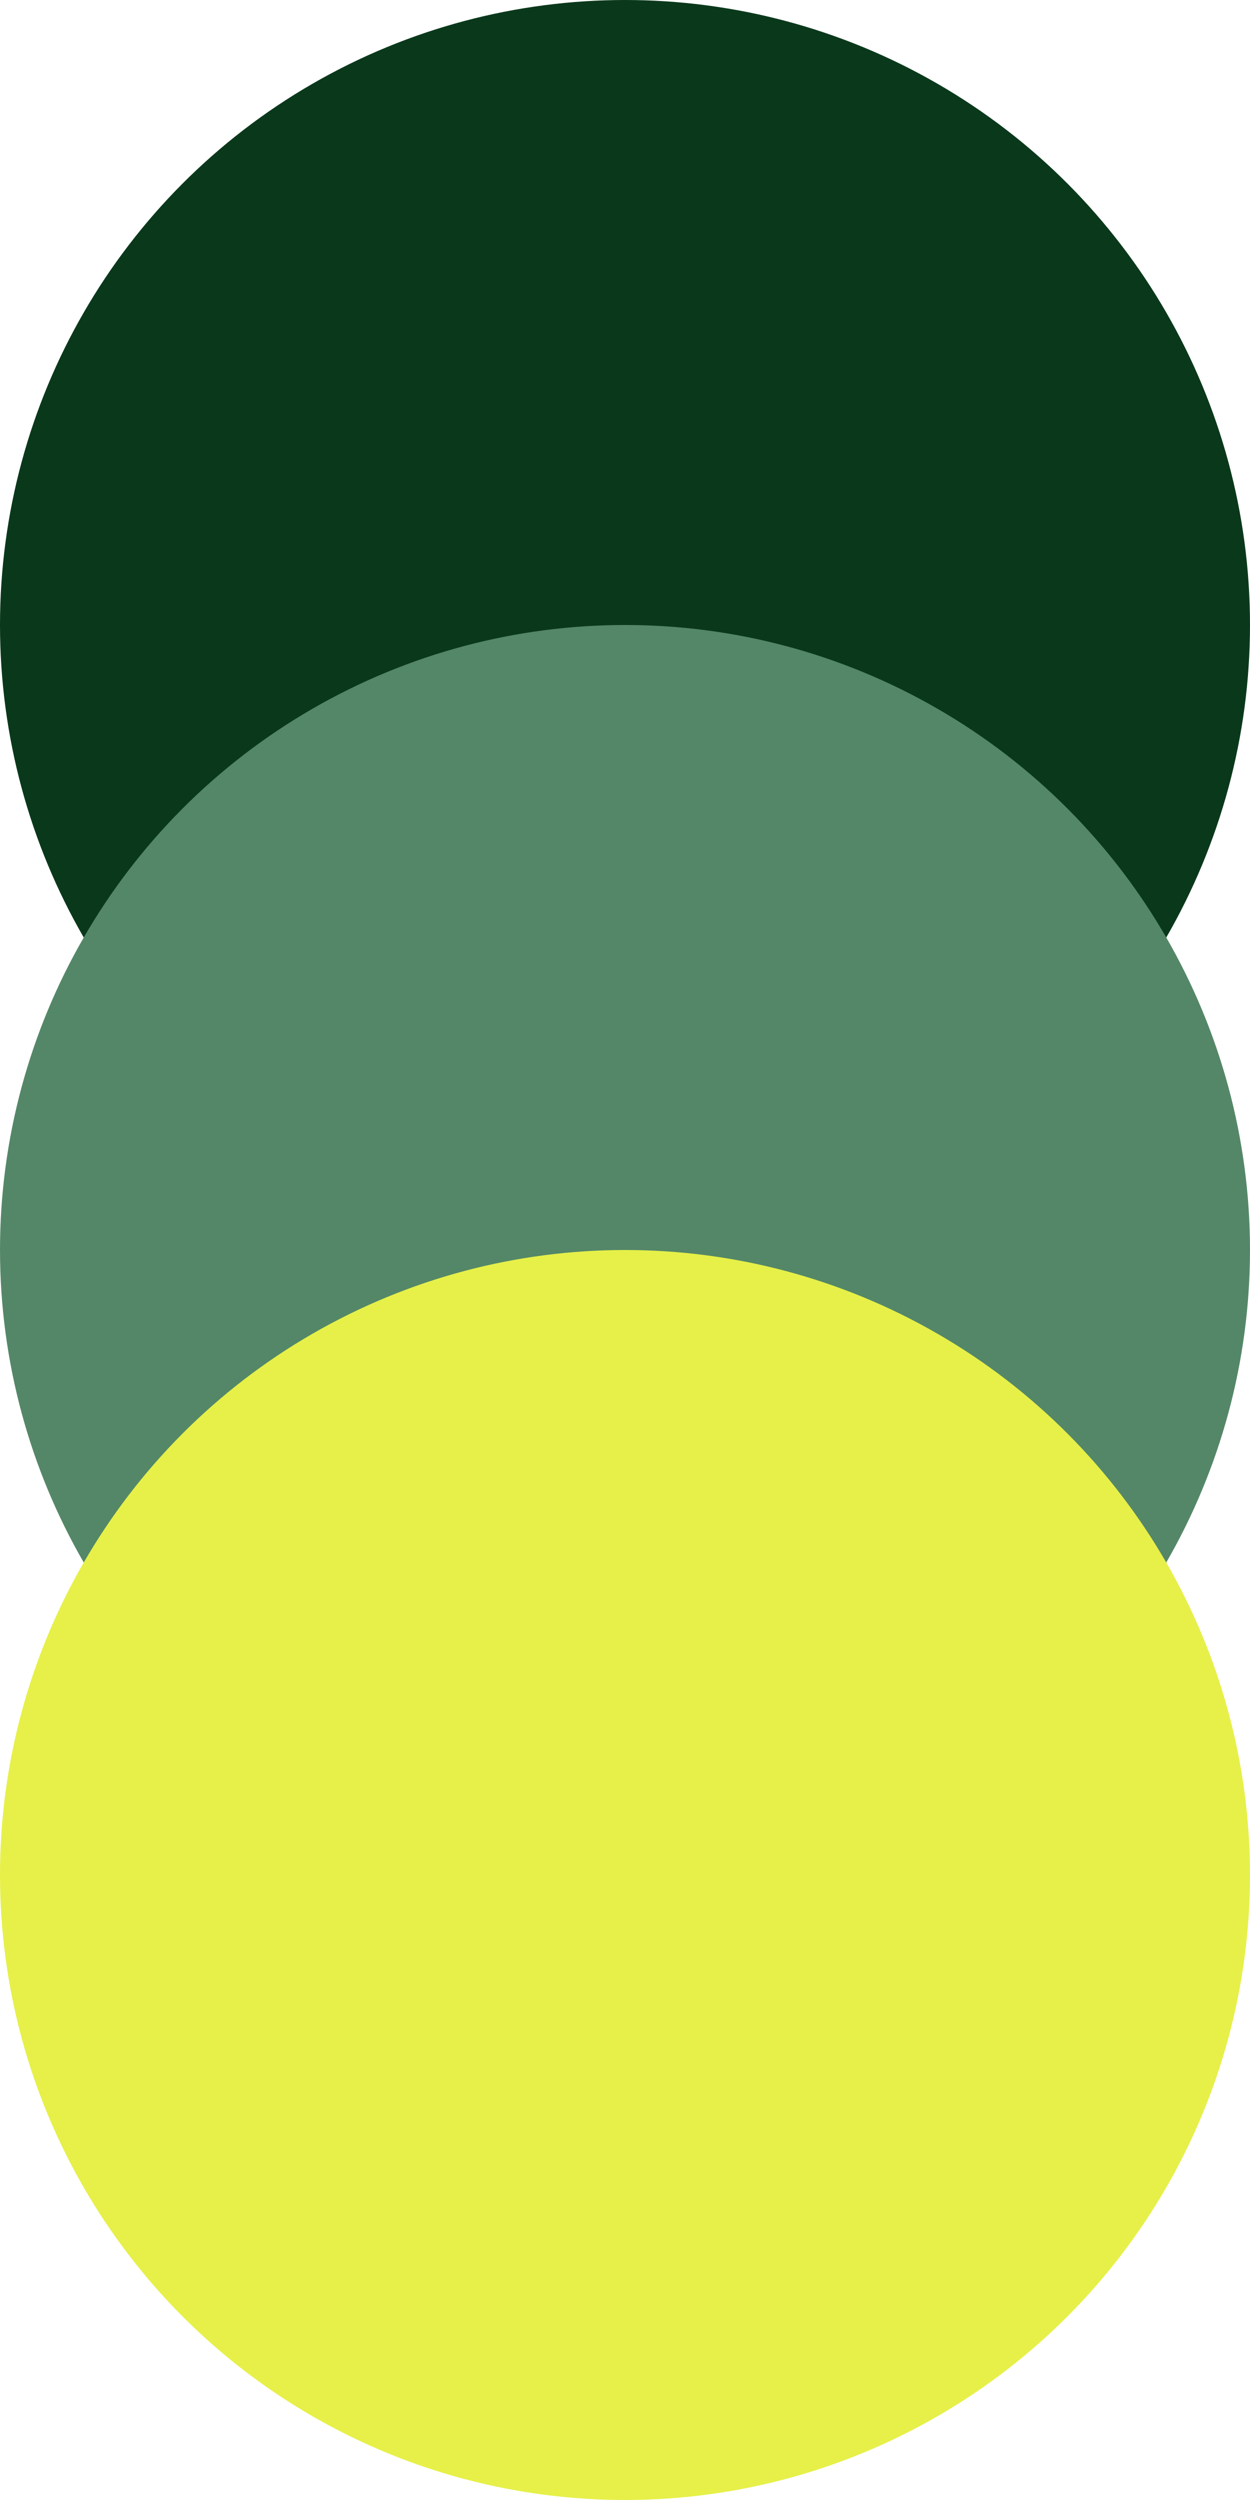
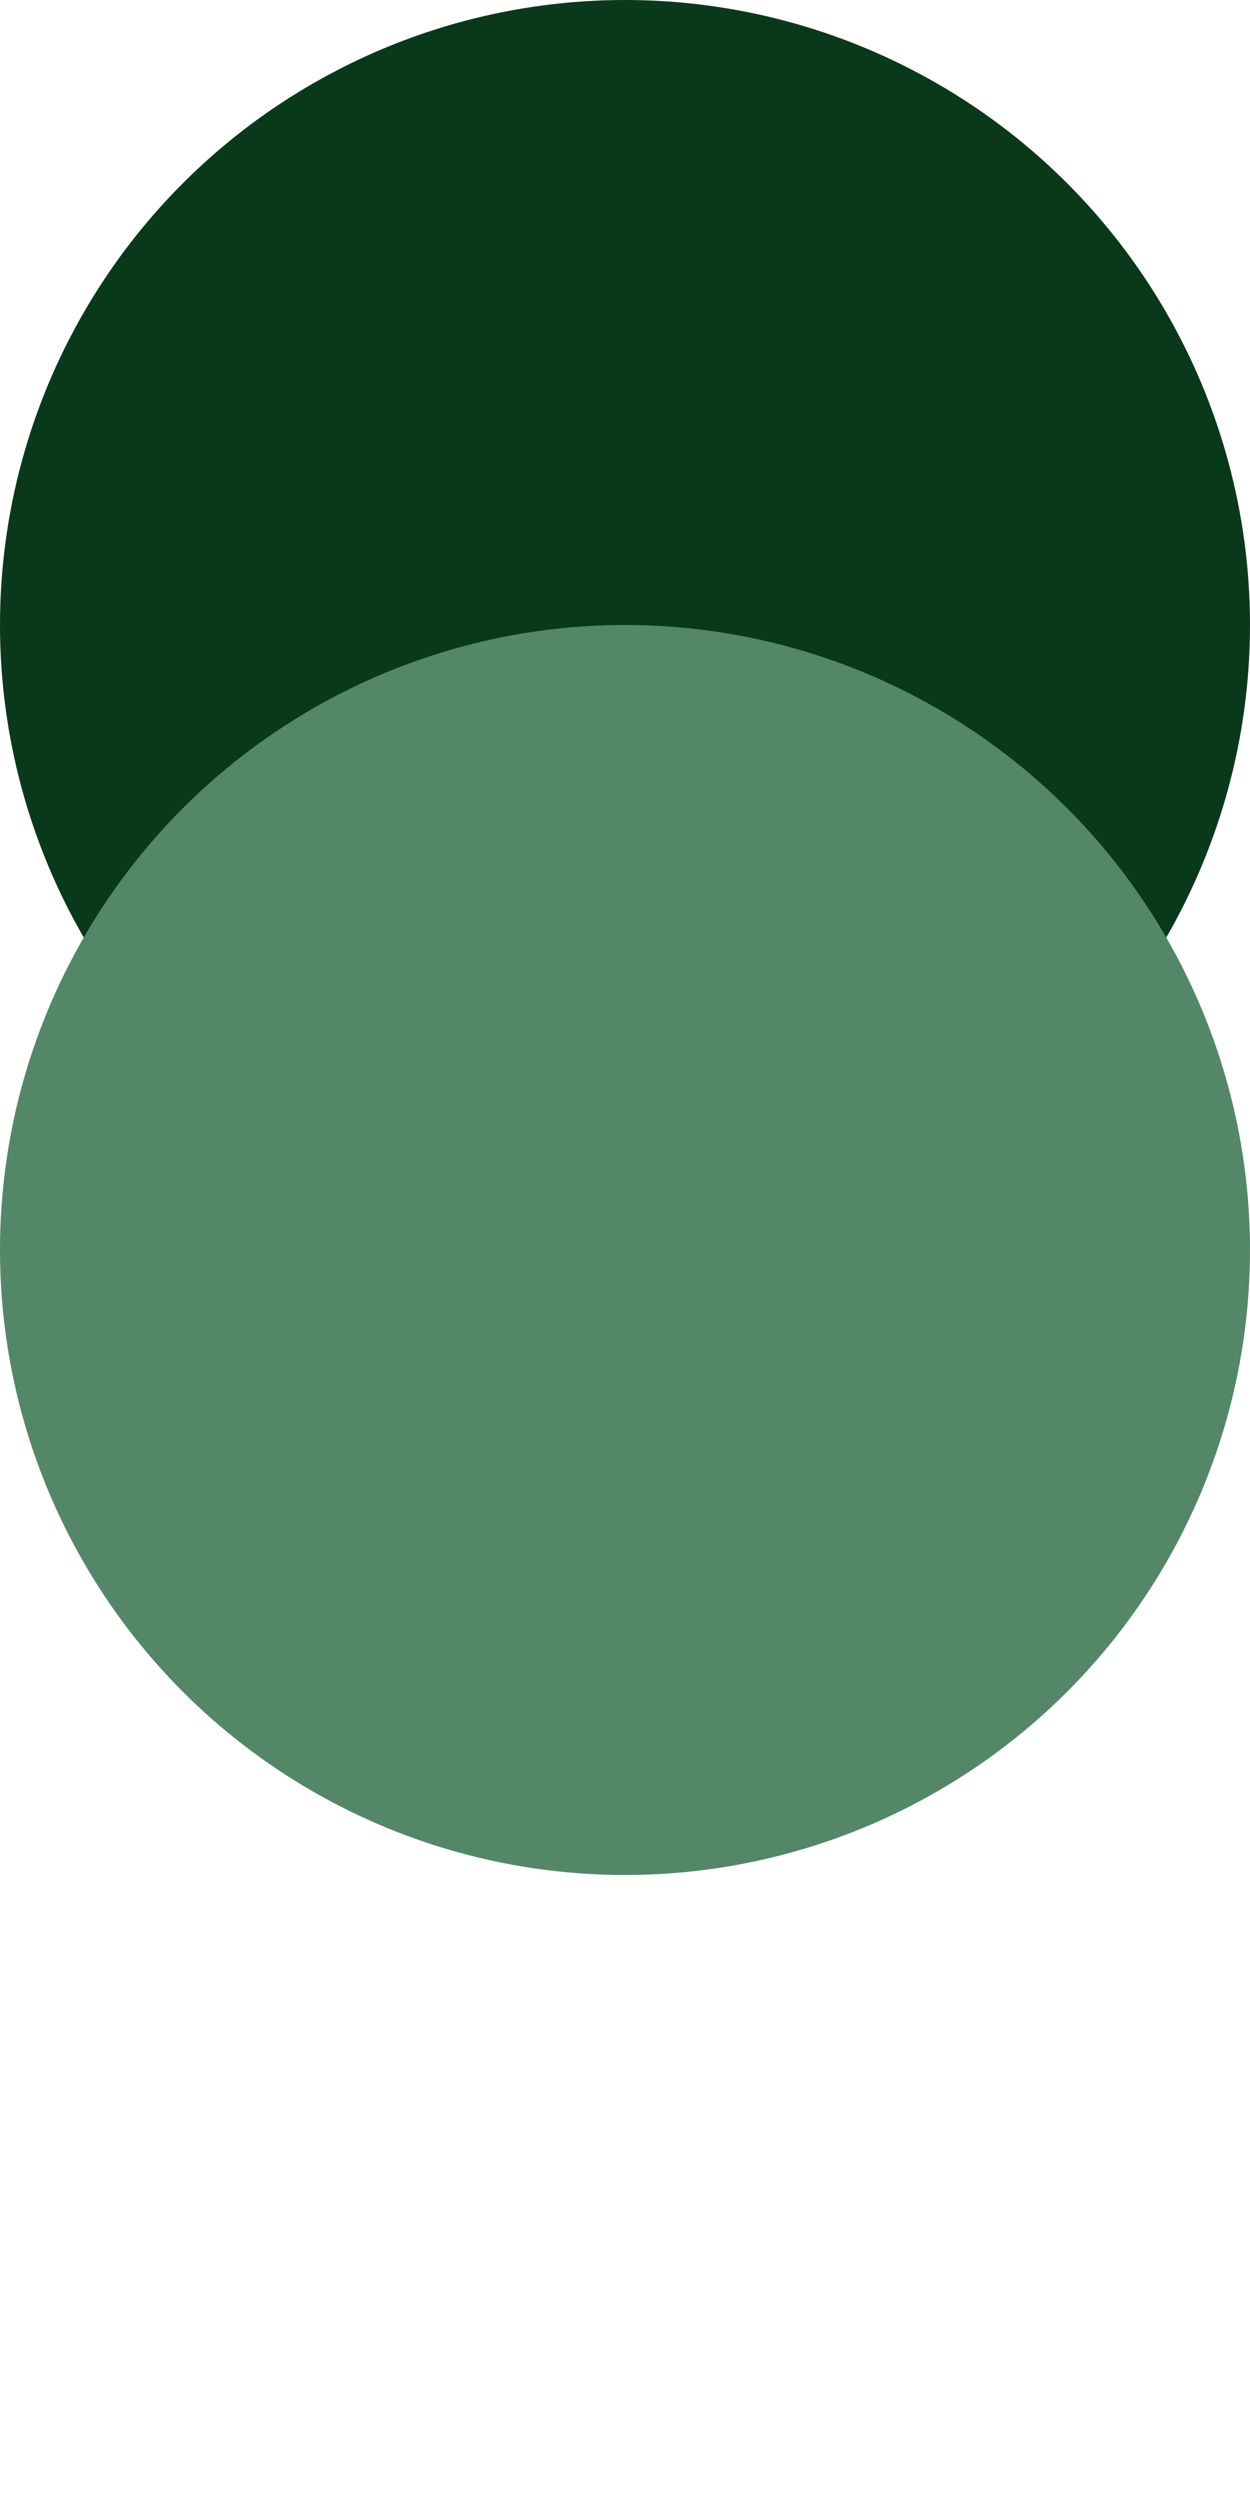
<svg xmlns="http://www.w3.org/2000/svg" width="90" height="180" viewBox="0 0 90 180" fill="none">
  <circle cx="45" cy="45" r="45" fill="#0A381B" />
  <circle cx="45" cy="90" r="45" fill="#548768" />
-   <circle cx="45" cy="135" r="45" fill="#E6F048" />
</svg>